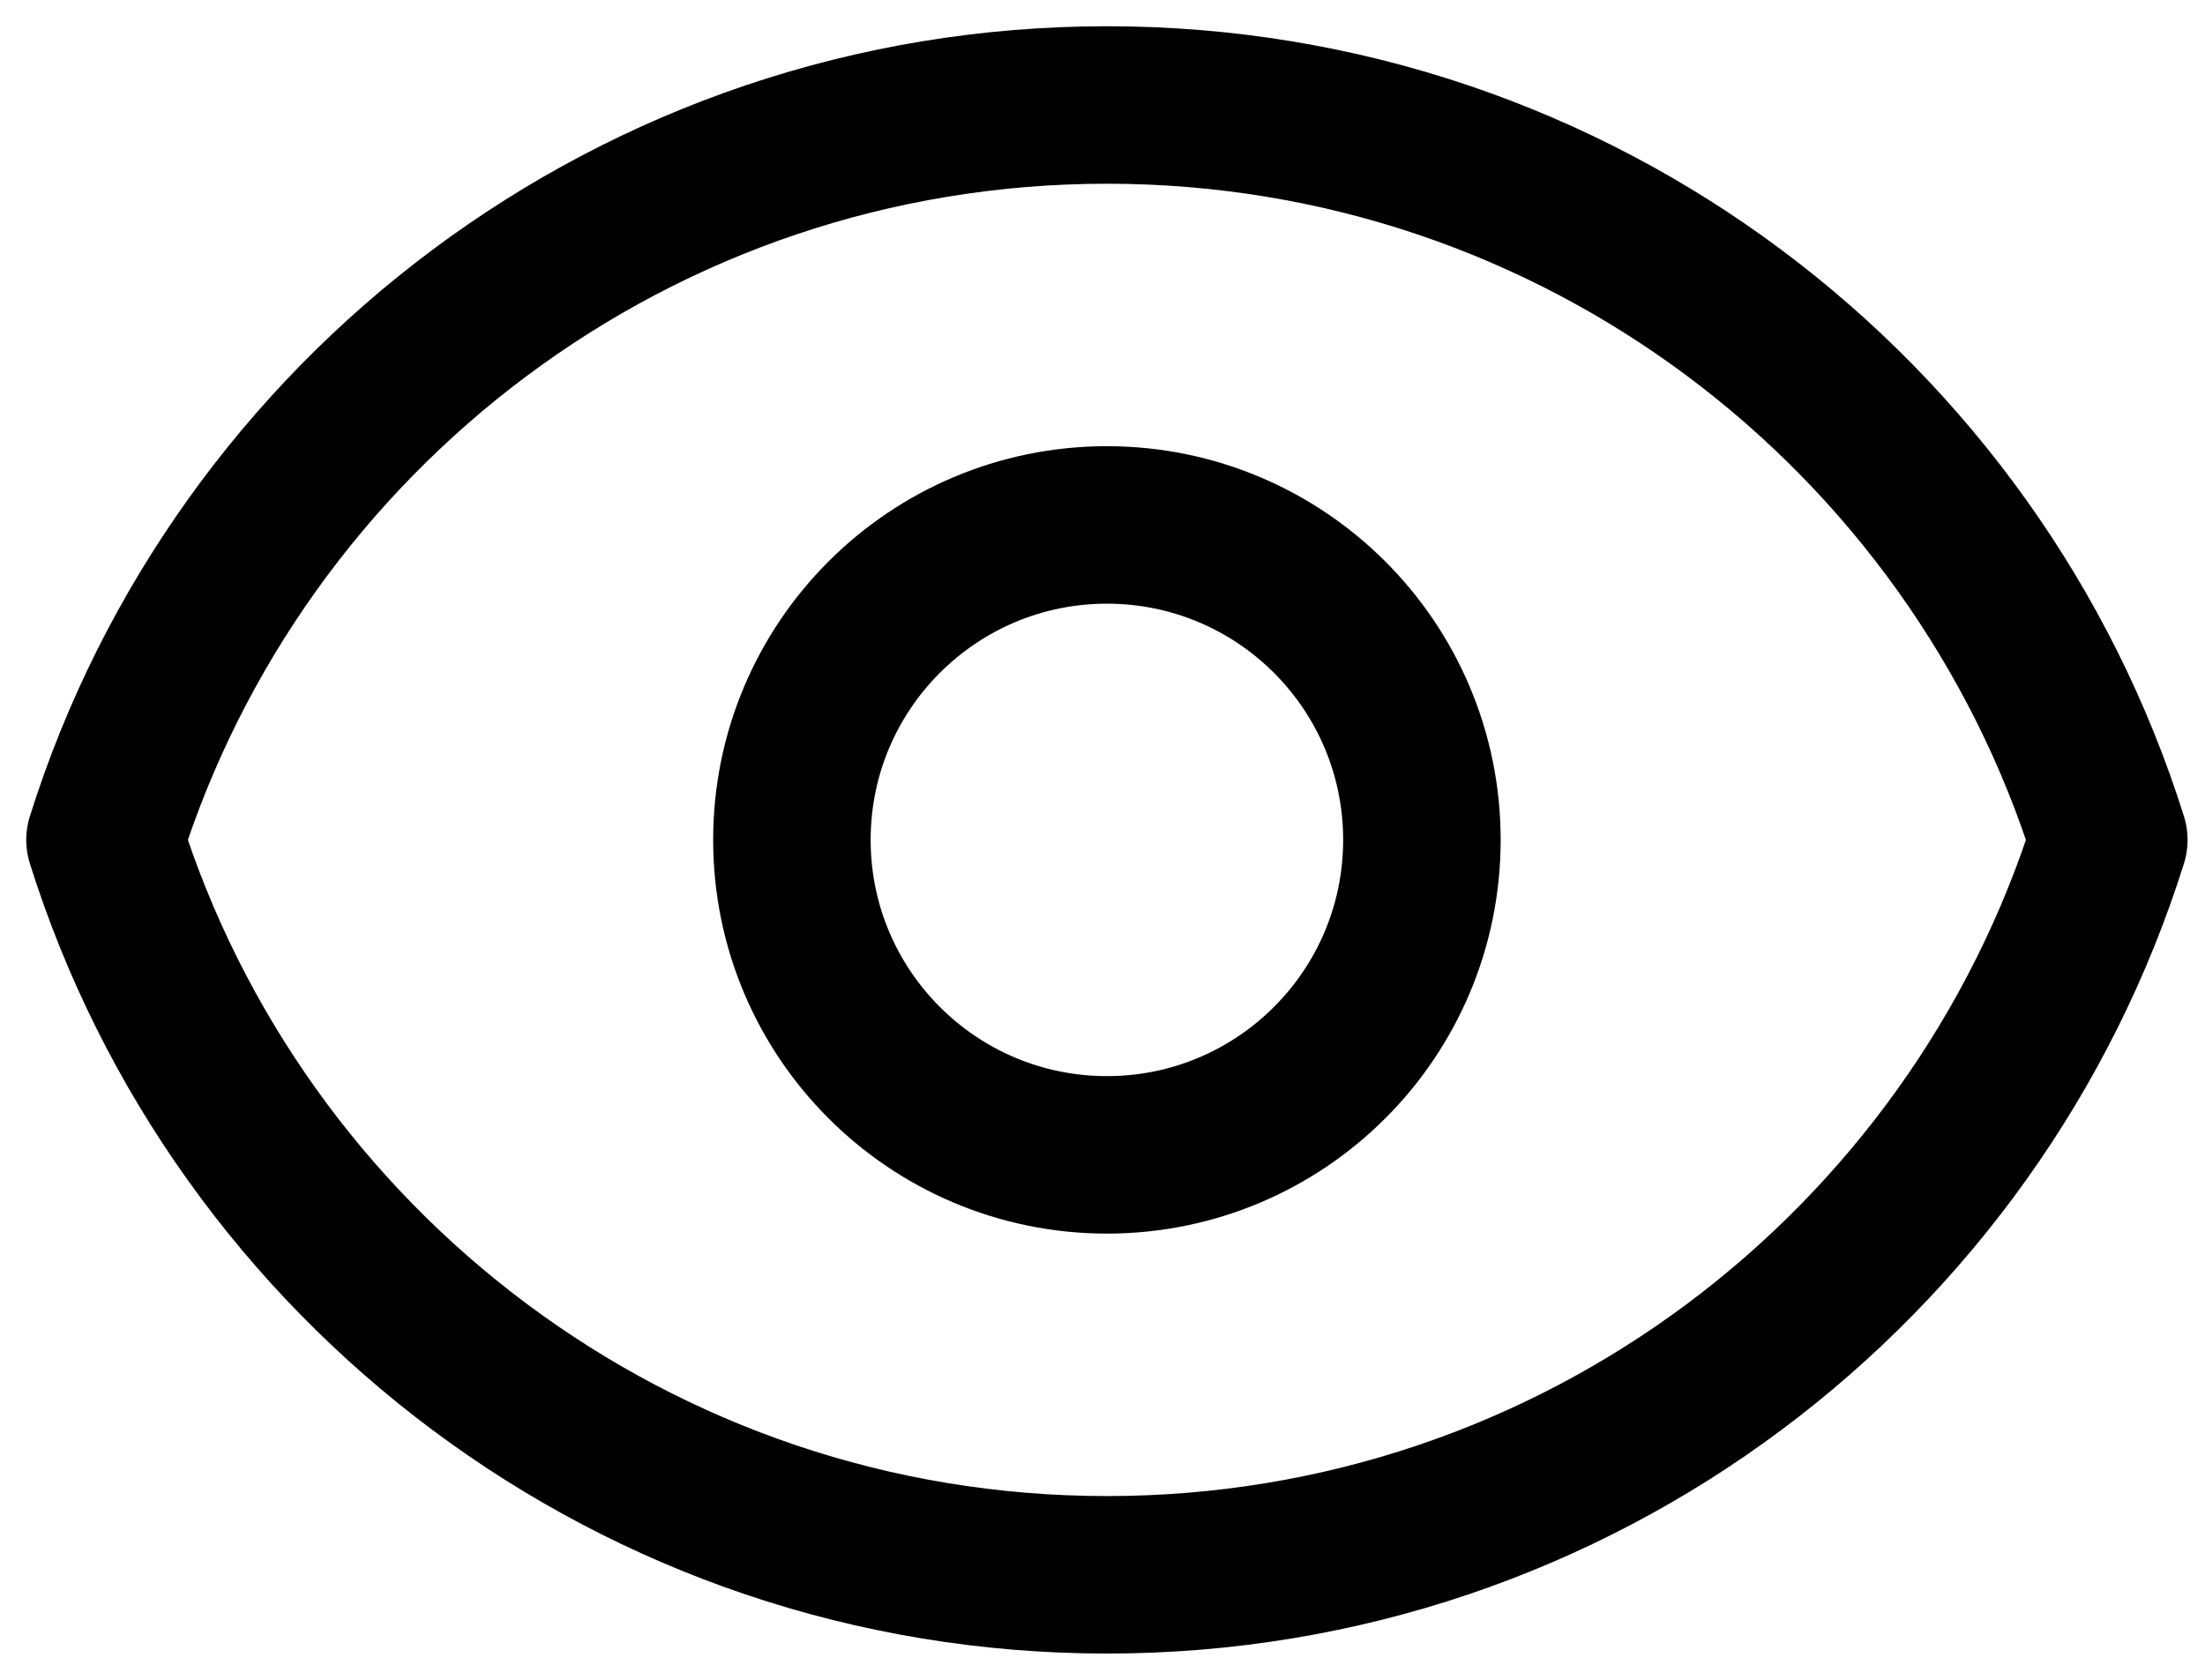
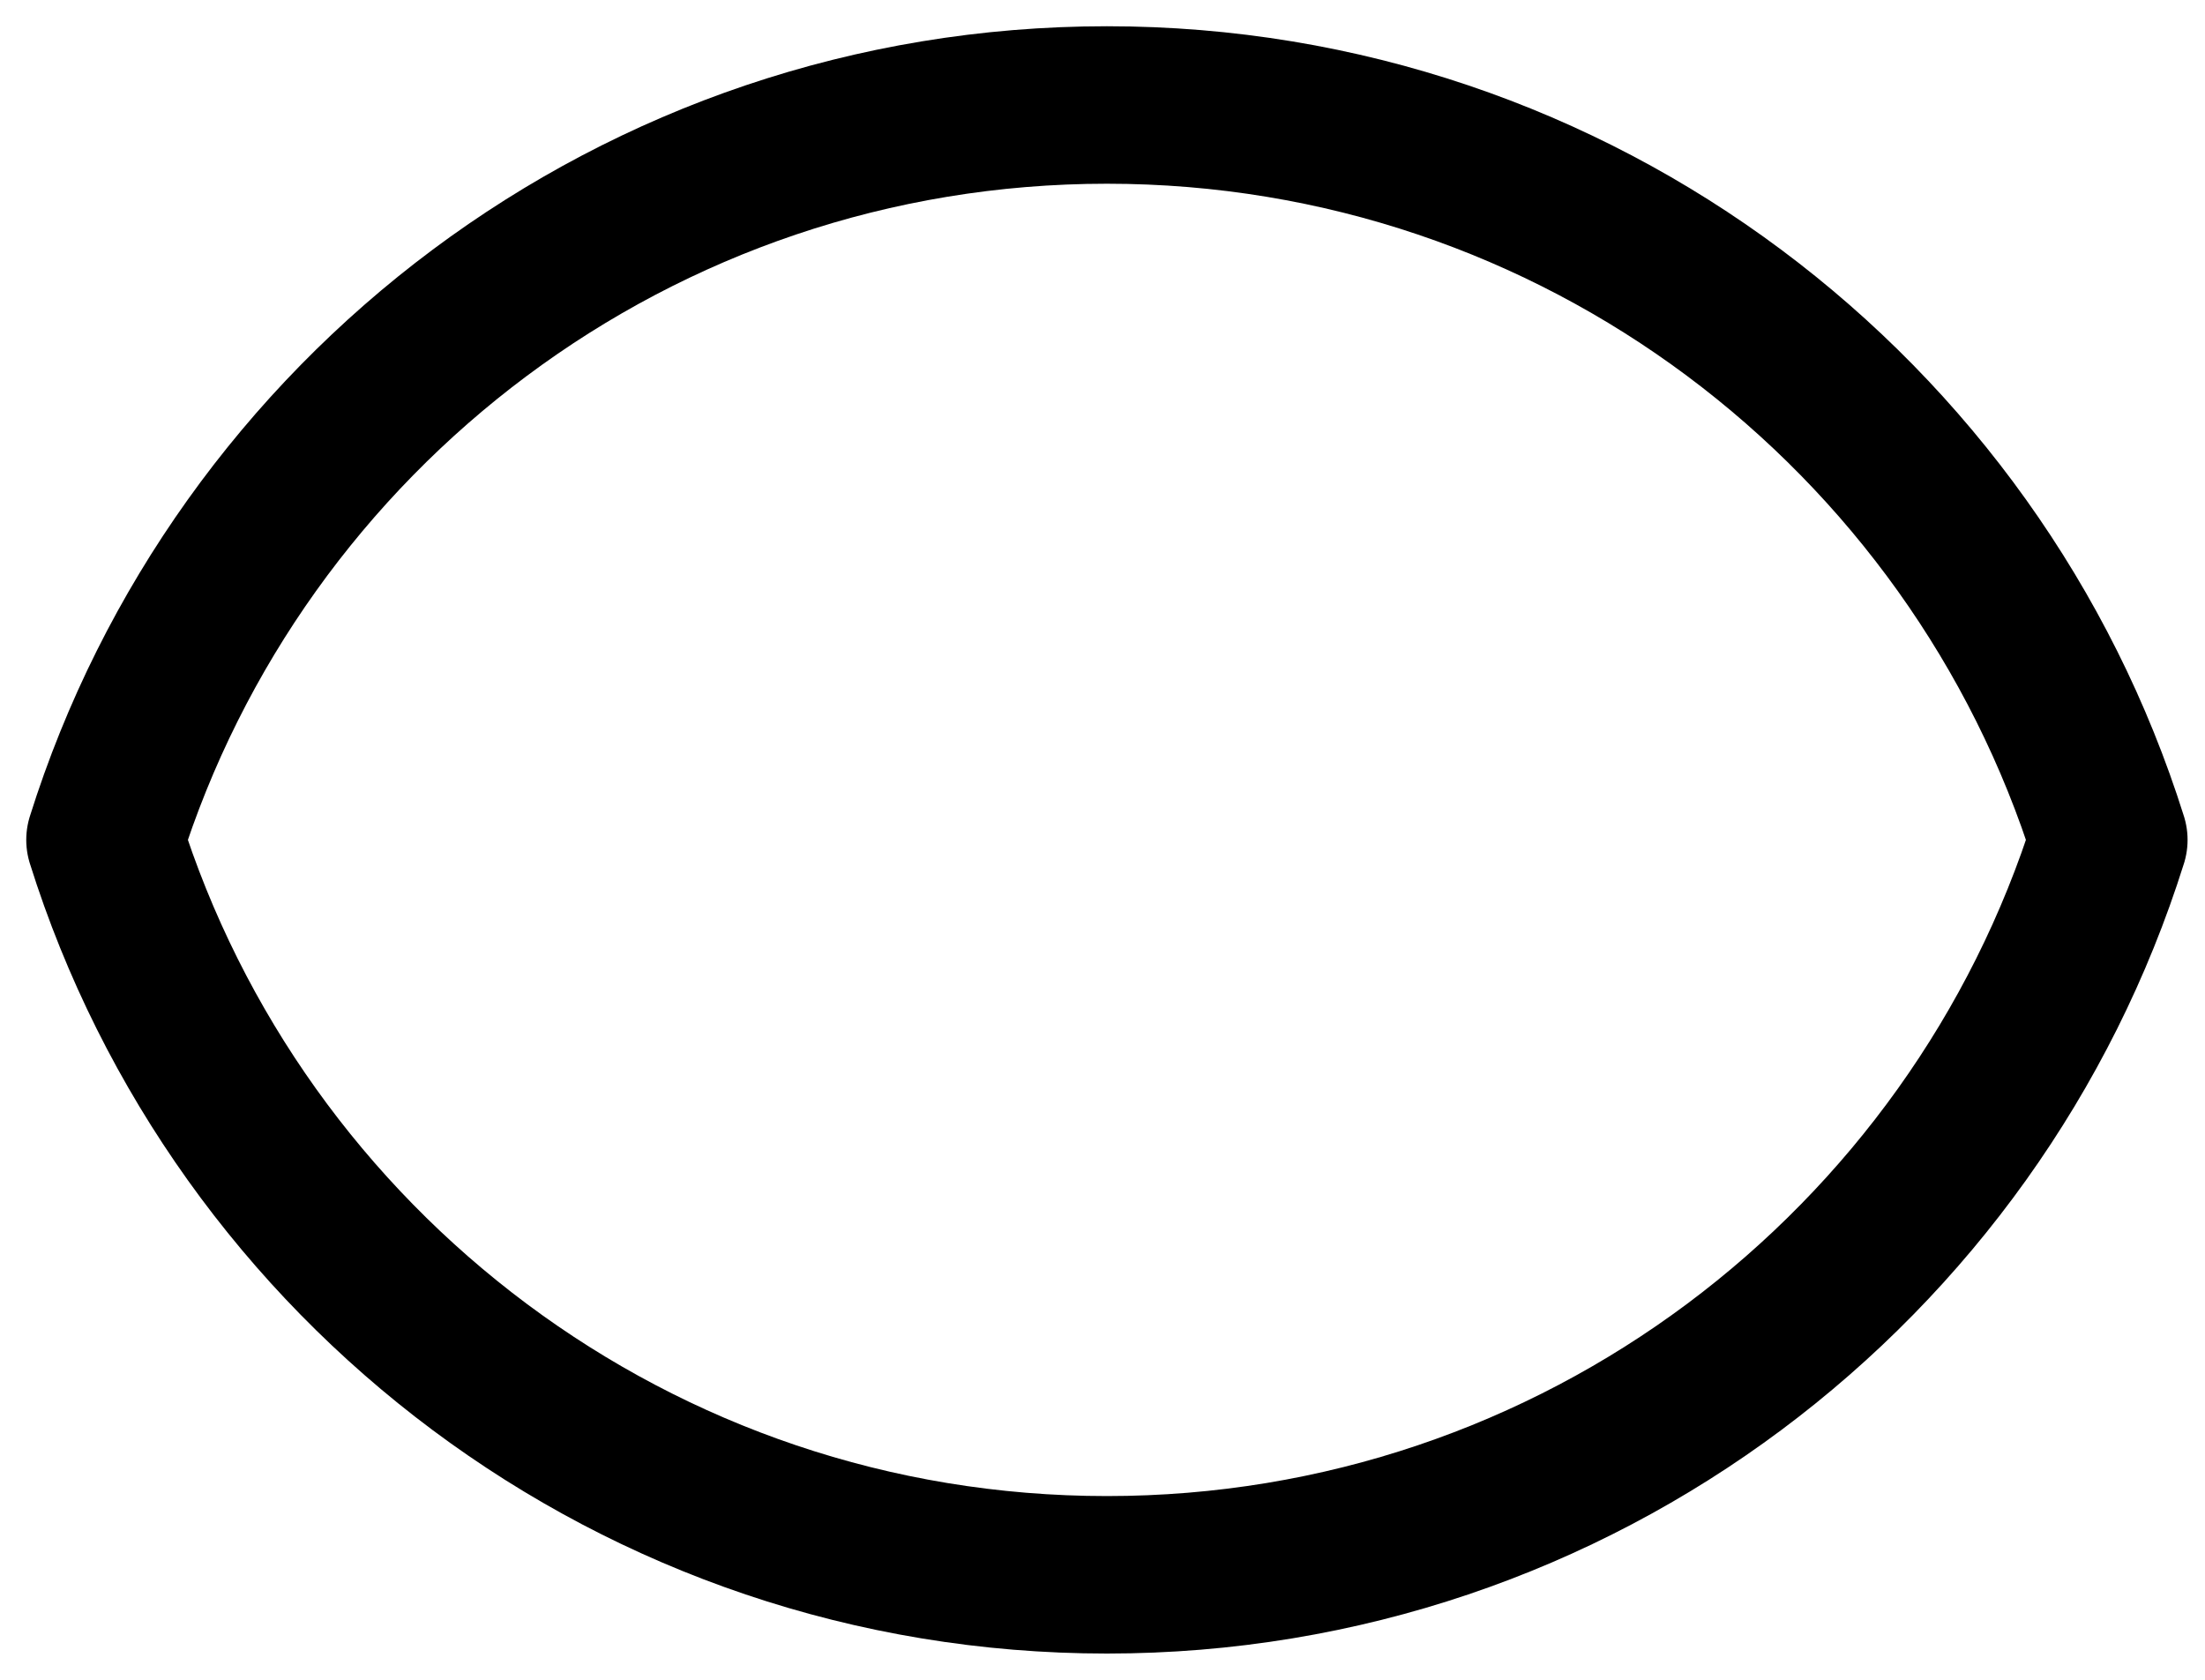
<svg xmlns="http://www.w3.org/2000/svg" width="21" height="16" viewBox="0 0 21 16" fill="none">
-   <path d="M13.542 8C13.542 9.657 12.199 11 10.542 11C8.885 11 7.542 9.657 7.542 8C7.542 6.343 8.885 5 10.542 5C12.199 5 13.542 6.343 13.542 8Z" stroke="black" stroke-width="1.5" stroke-linecap="round" stroke-linejoin="round" />
  <path d="M10.542 1C6.065 1 2.274 3.943 1 8C2.274 12.057 6.065 15 10.542 15C15.02 15 18.81 12.057 20.084 8C18.81 3.943 15.02 1 10.542 1Z" stroke="black" stroke-width="1.5" stroke-linecap="round" stroke-linejoin="round" />
</svg>